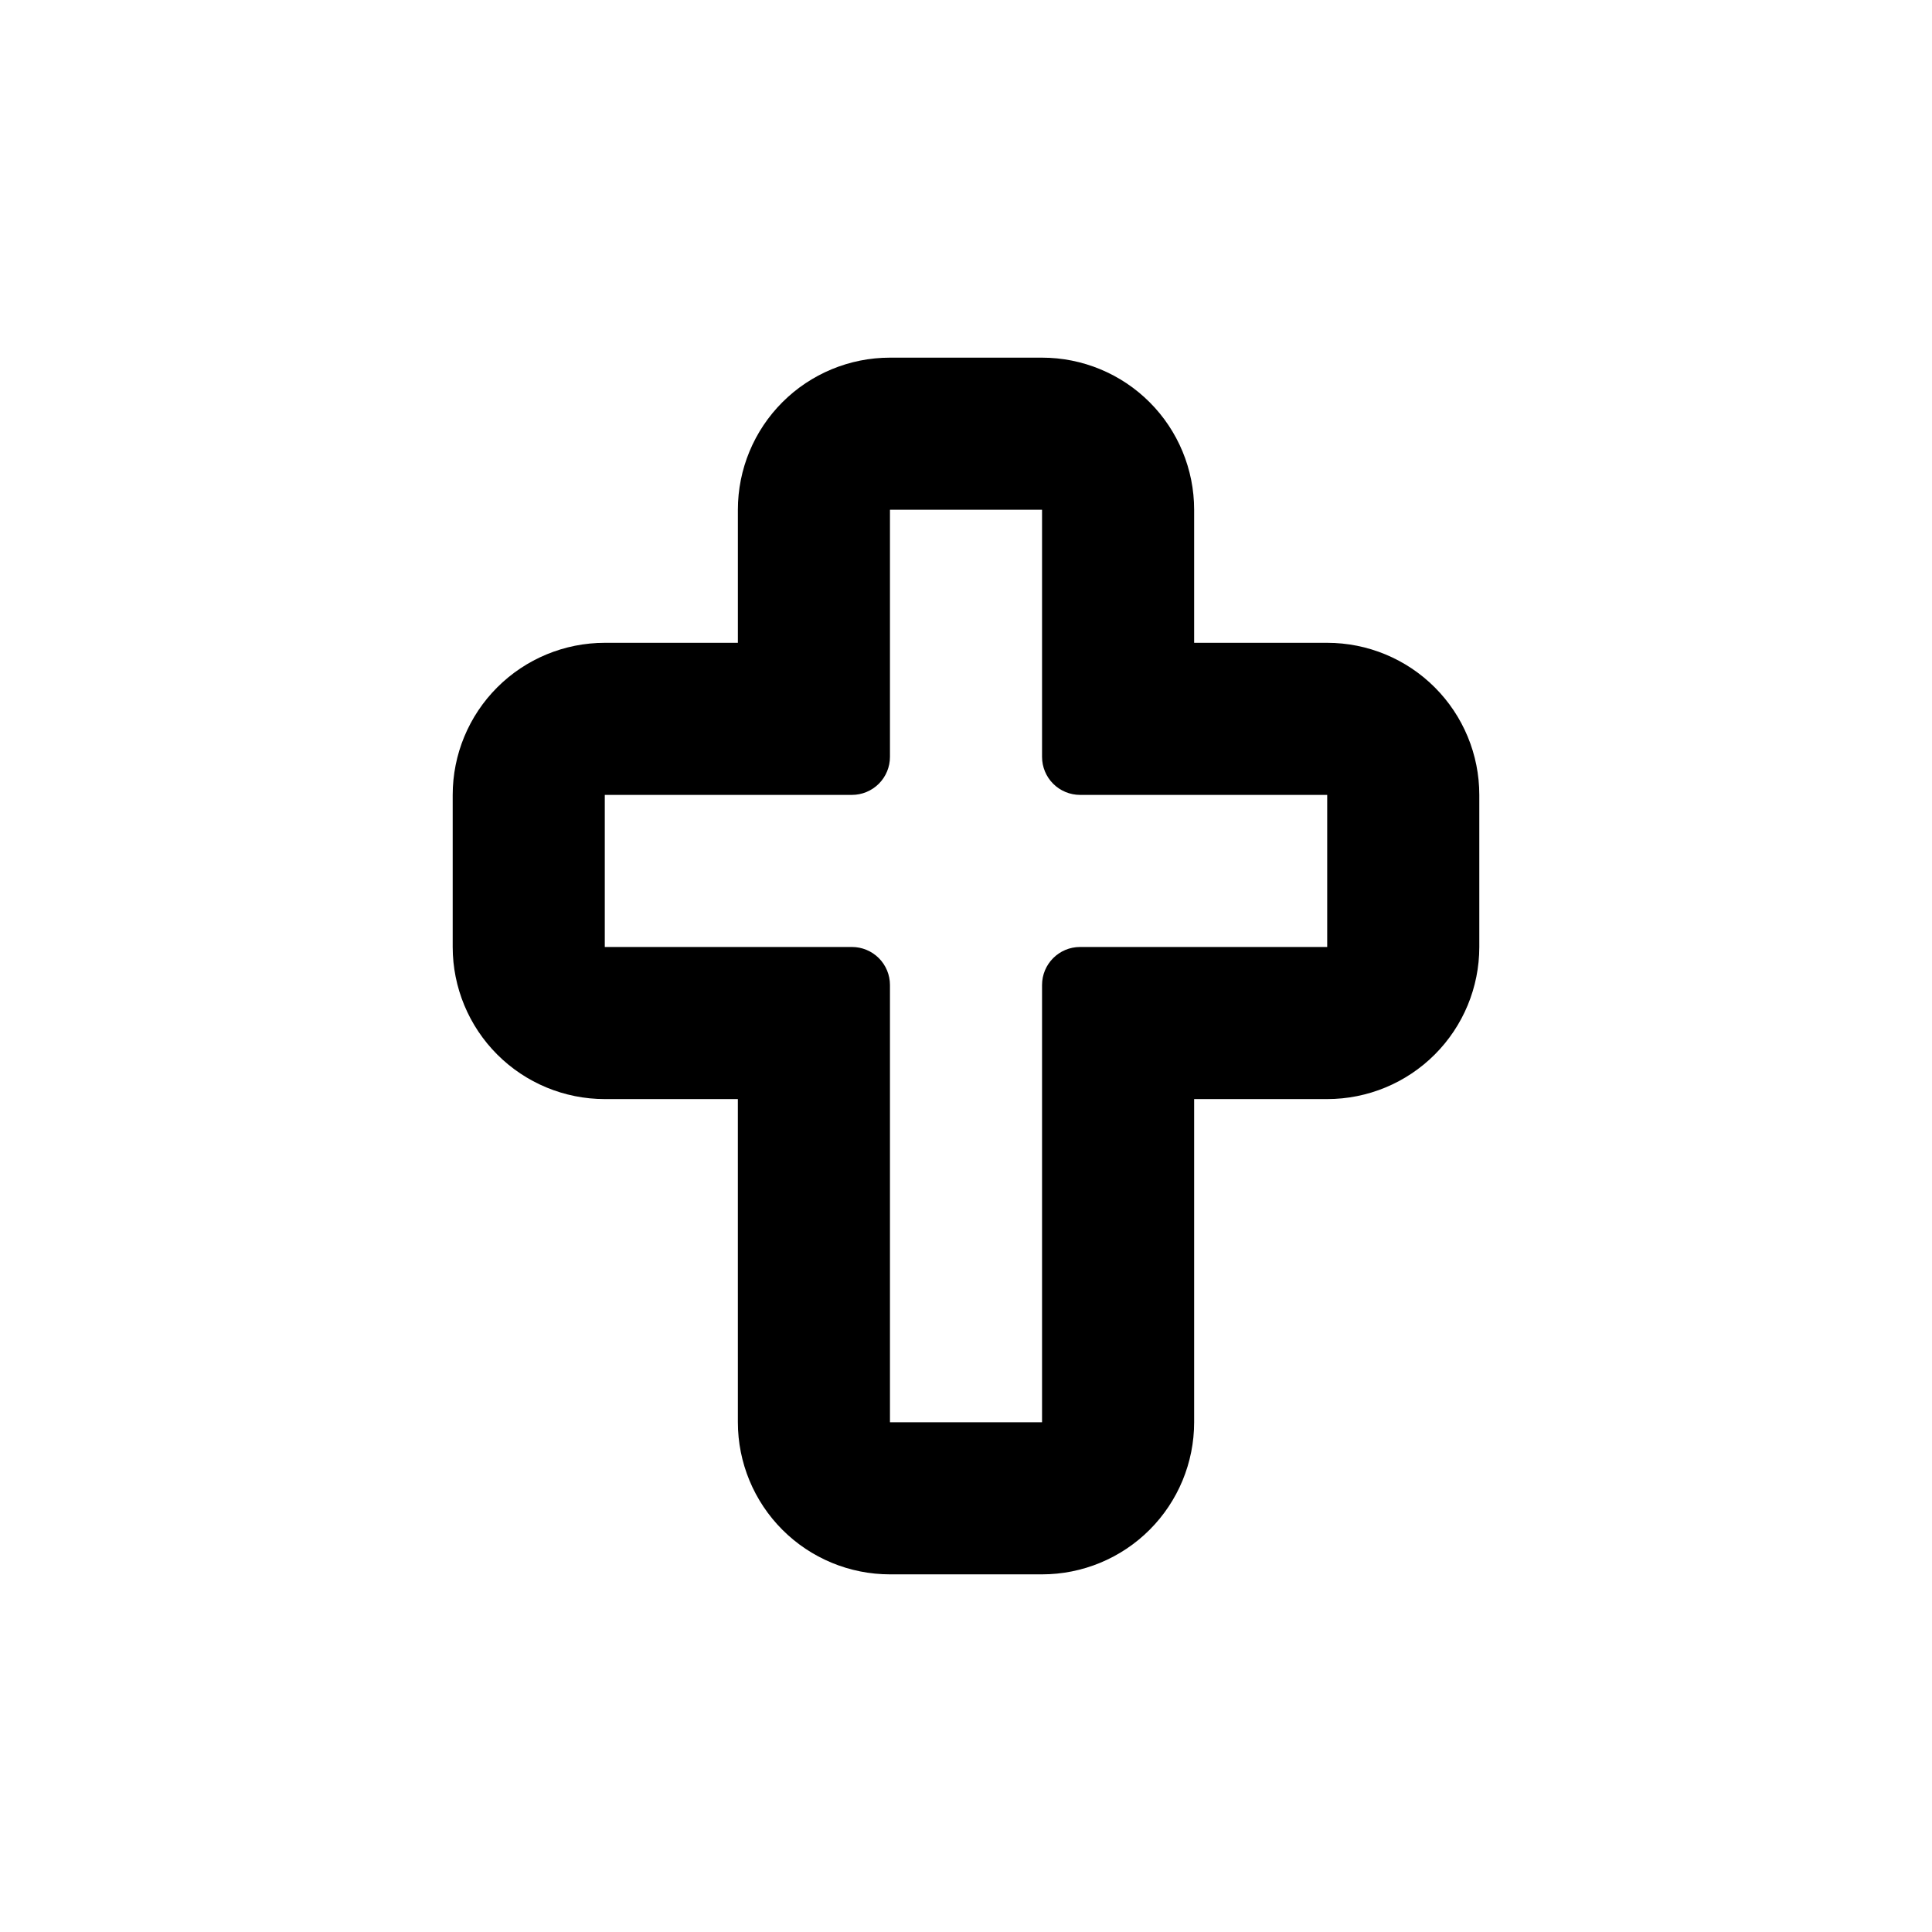
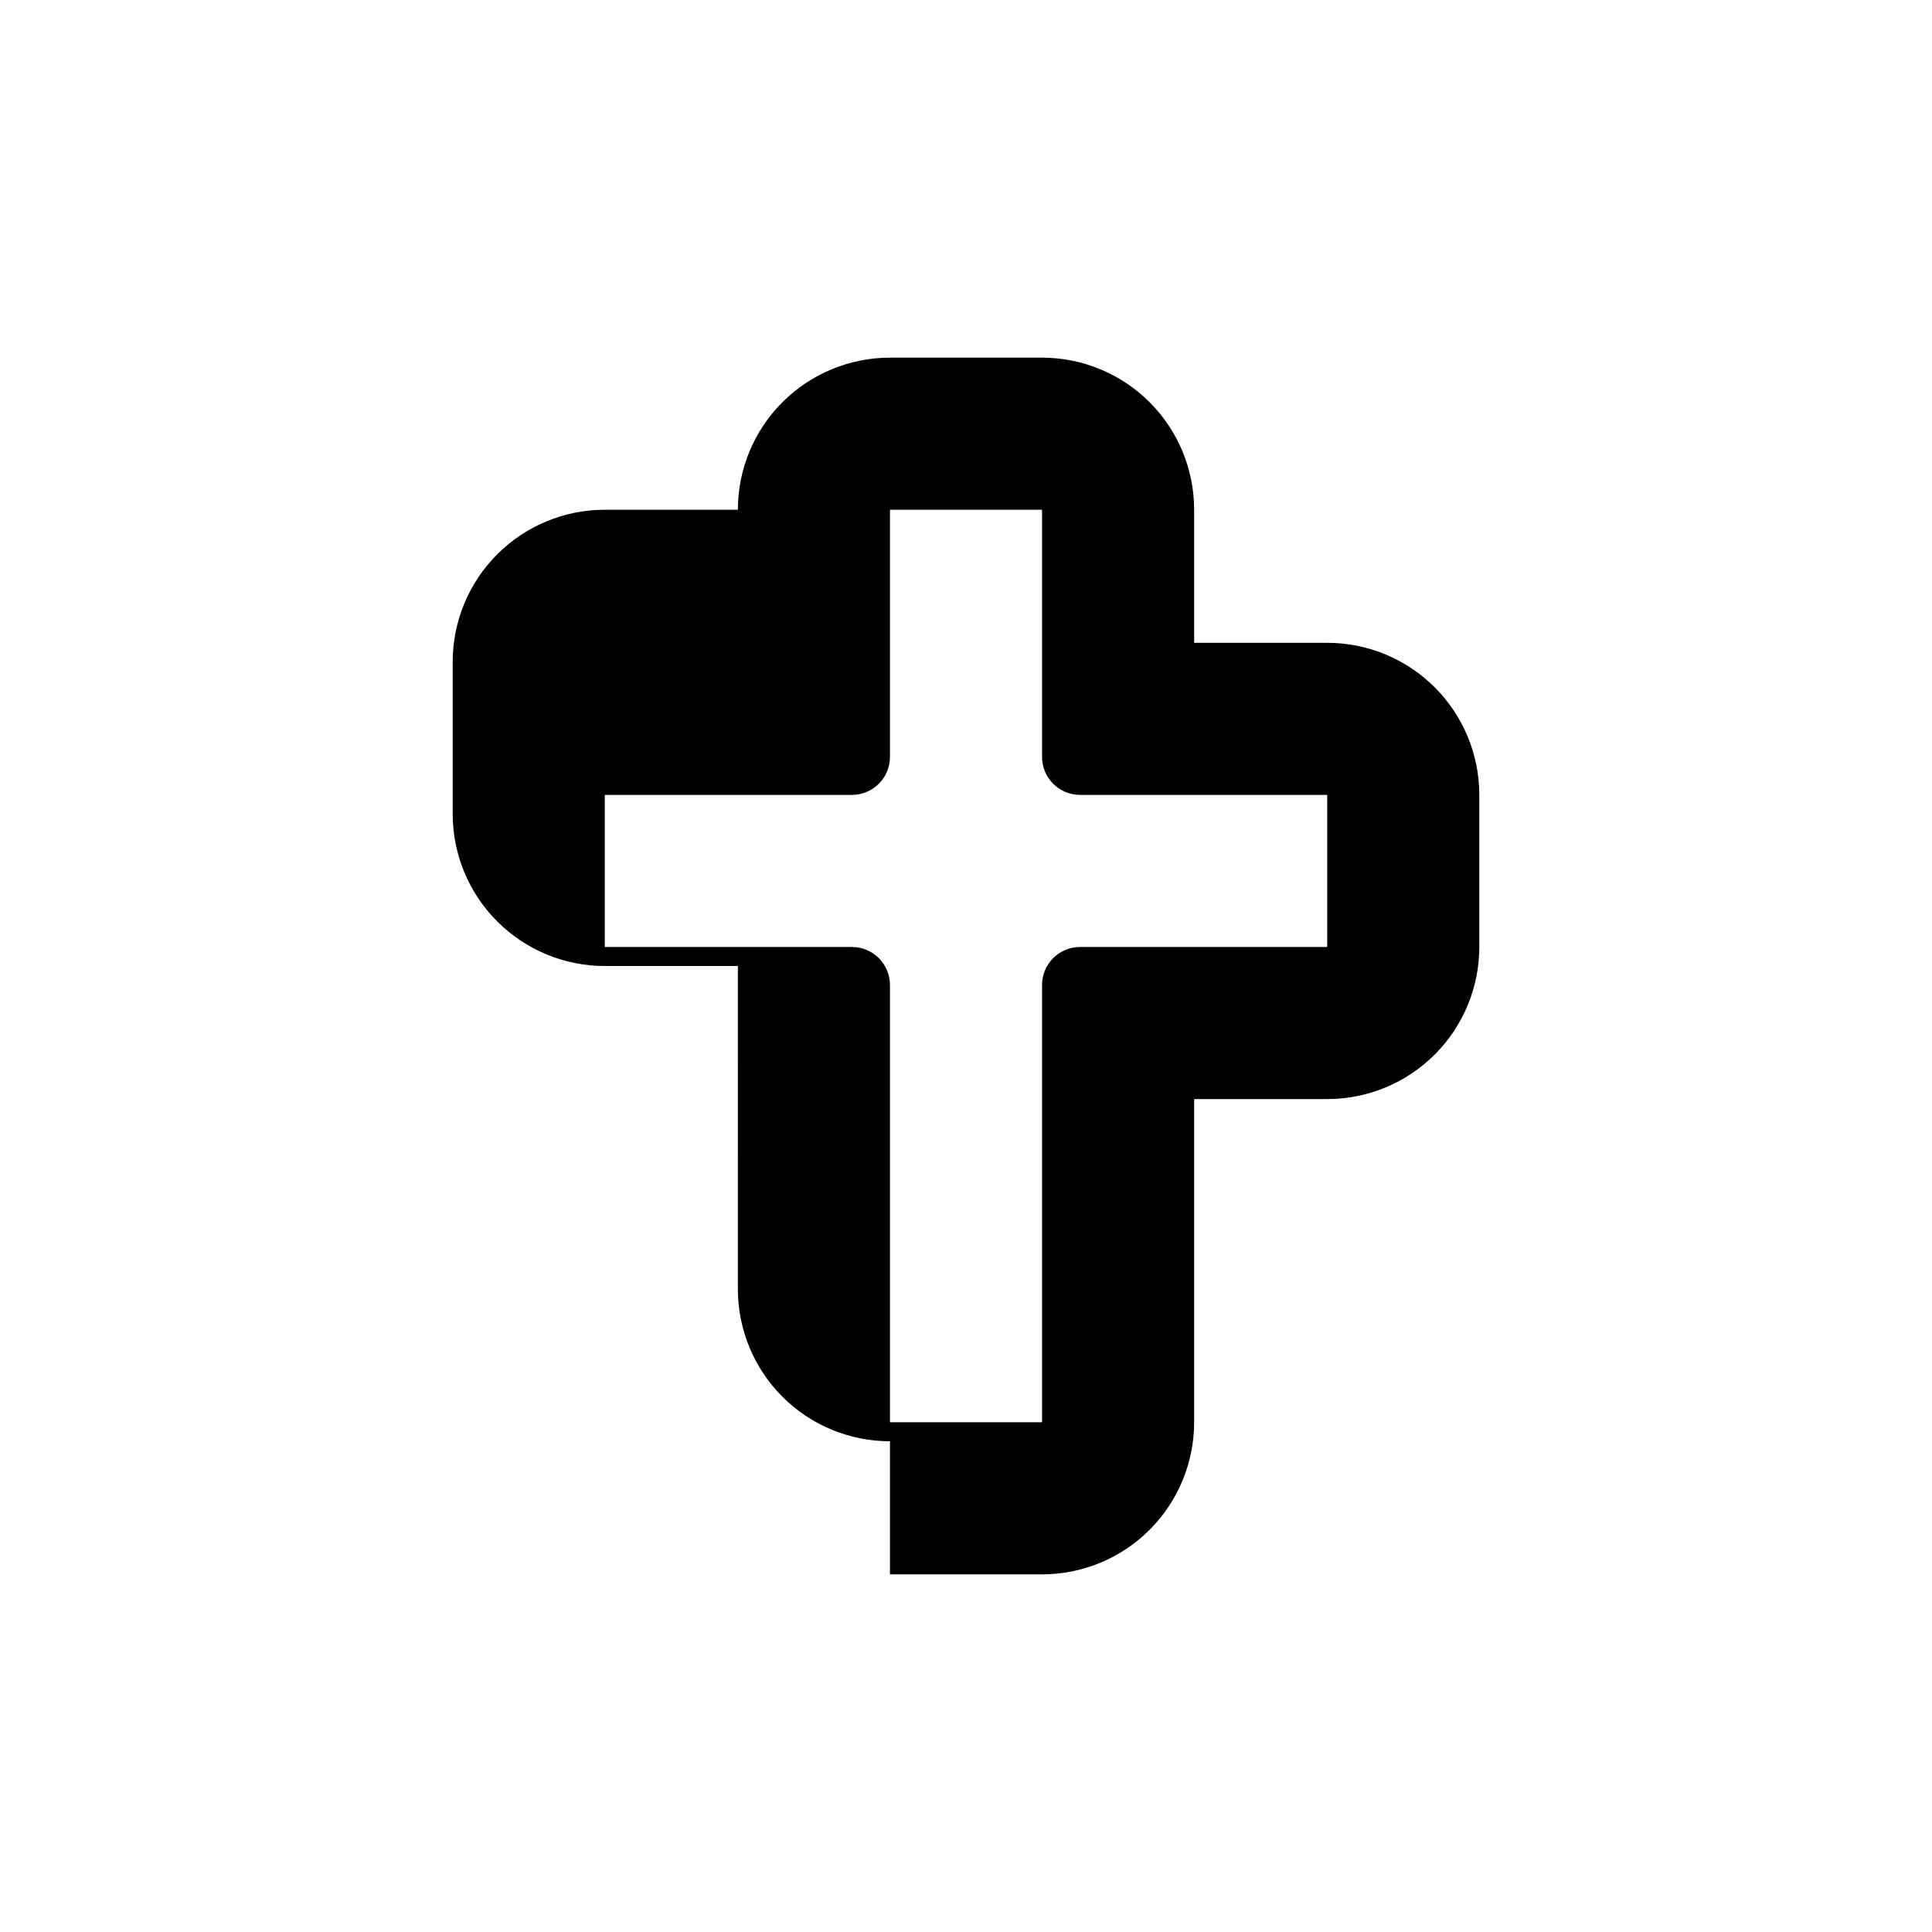
<svg xmlns="http://www.w3.org/2000/svg" fill="#000000" width="800px" height="800px" version="1.1" viewBox="144 144 512 512">
-   <path d="m379.85 561.22h40.305c10.688 0 20.941-4.246 28.5-11.805 7.559-7.559 11.805-17.812 11.805-28.5v-85.648h35.266c10.688 0 20.941-4.246 28.5-11.805 7.559-7.559 11.805-17.812 11.805-28.5v-40.305c0-10.691-4.246-20.941-11.805-28.5s-17.812-11.805-28.5-11.805h-35.266v-35.266c0-10.691-4.246-20.941-11.805-28.5-7.559-7.559-17.812-11.805-28.5-11.805h-40.305c-10.691 0-20.941 4.246-28.5 11.805-7.559 7.559-11.805 17.809-11.805 28.5v35.266h-35.27c-10.688 0-20.941 4.246-28.5 11.805-7.559 7.559-11.805 17.809-11.805 28.5v40.305c0 10.688 4.246 20.941 11.805 28.5 7.559 7.559 17.812 11.805 28.5 11.805h35.266l0.004 85.648c0 10.688 4.246 20.941 11.805 28.5 7.559 7.559 17.809 11.805 28.5 11.805zm-75.574-166.26v-40.305h65.496c2.672 0 5.234-1.062 7.125-2.953 1.891-1.887 2.953-4.453 2.953-7.125v-65.492h40.305v65.492c0 2.672 1.059 5.238 2.949 7.125 1.891 1.891 4.453 2.953 7.125 2.953h65.496v40.305h-65.496c-5.562 0-10.074 4.512-10.074 10.074v115.88h-40.305v-115.88c0-2.672-1.062-5.234-2.953-7.125-1.891-1.887-4.453-2.949-7.125-2.949z" />
+   <path d="m379.85 561.22h40.305c10.688 0 20.941-4.246 28.5-11.805 7.559-7.559 11.805-17.812 11.805-28.5v-85.648h35.266c10.688 0 20.941-4.246 28.5-11.805 7.559-7.559 11.805-17.812 11.805-28.5v-40.305c0-10.691-4.246-20.941-11.805-28.5s-17.812-11.805-28.5-11.805h-35.266v-35.266c0-10.691-4.246-20.941-11.805-28.5-7.559-7.559-17.812-11.805-28.5-11.805h-40.305c-10.691 0-20.941 4.246-28.5 11.805-7.559 7.559-11.805 17.809-11.805 28.5h-35.27c-10.688 0-20.941 4.246-28.5 11.805-7.559 7.559-11.805 17.809-11.805 28.5v40.305c0 10.688 4.246 20.941 11.805 28.5 7.559 7.559 17.812 11.805 28.5 11.805h35.266l0.004 85.648c0 10.688 4.246 20.941 11.805 28.5 7.559 7.559 17.809 11.805 28.5 11.805zm-75.574-166.26v-40.305h65.496c2.672 0 5.234-1.062 7.125-2.953 1.891-1.887 2.953-4.453 2.953-7.125v-65.492h40.305v65.492c0 2.672 1.059 5.238 2.949 7.125 1.891 1.891 4.453 2.953 7.125 2.953h65.496v40.305h-65.496c-5.562 0-10.074 4.512-10.074 10.074v115.88h-40.305v-115.88c0-2.672-1.062-5.234-2.953-7.125-1.891-1.887-4.453-2.949-7.125-2.949z" />
</svg>